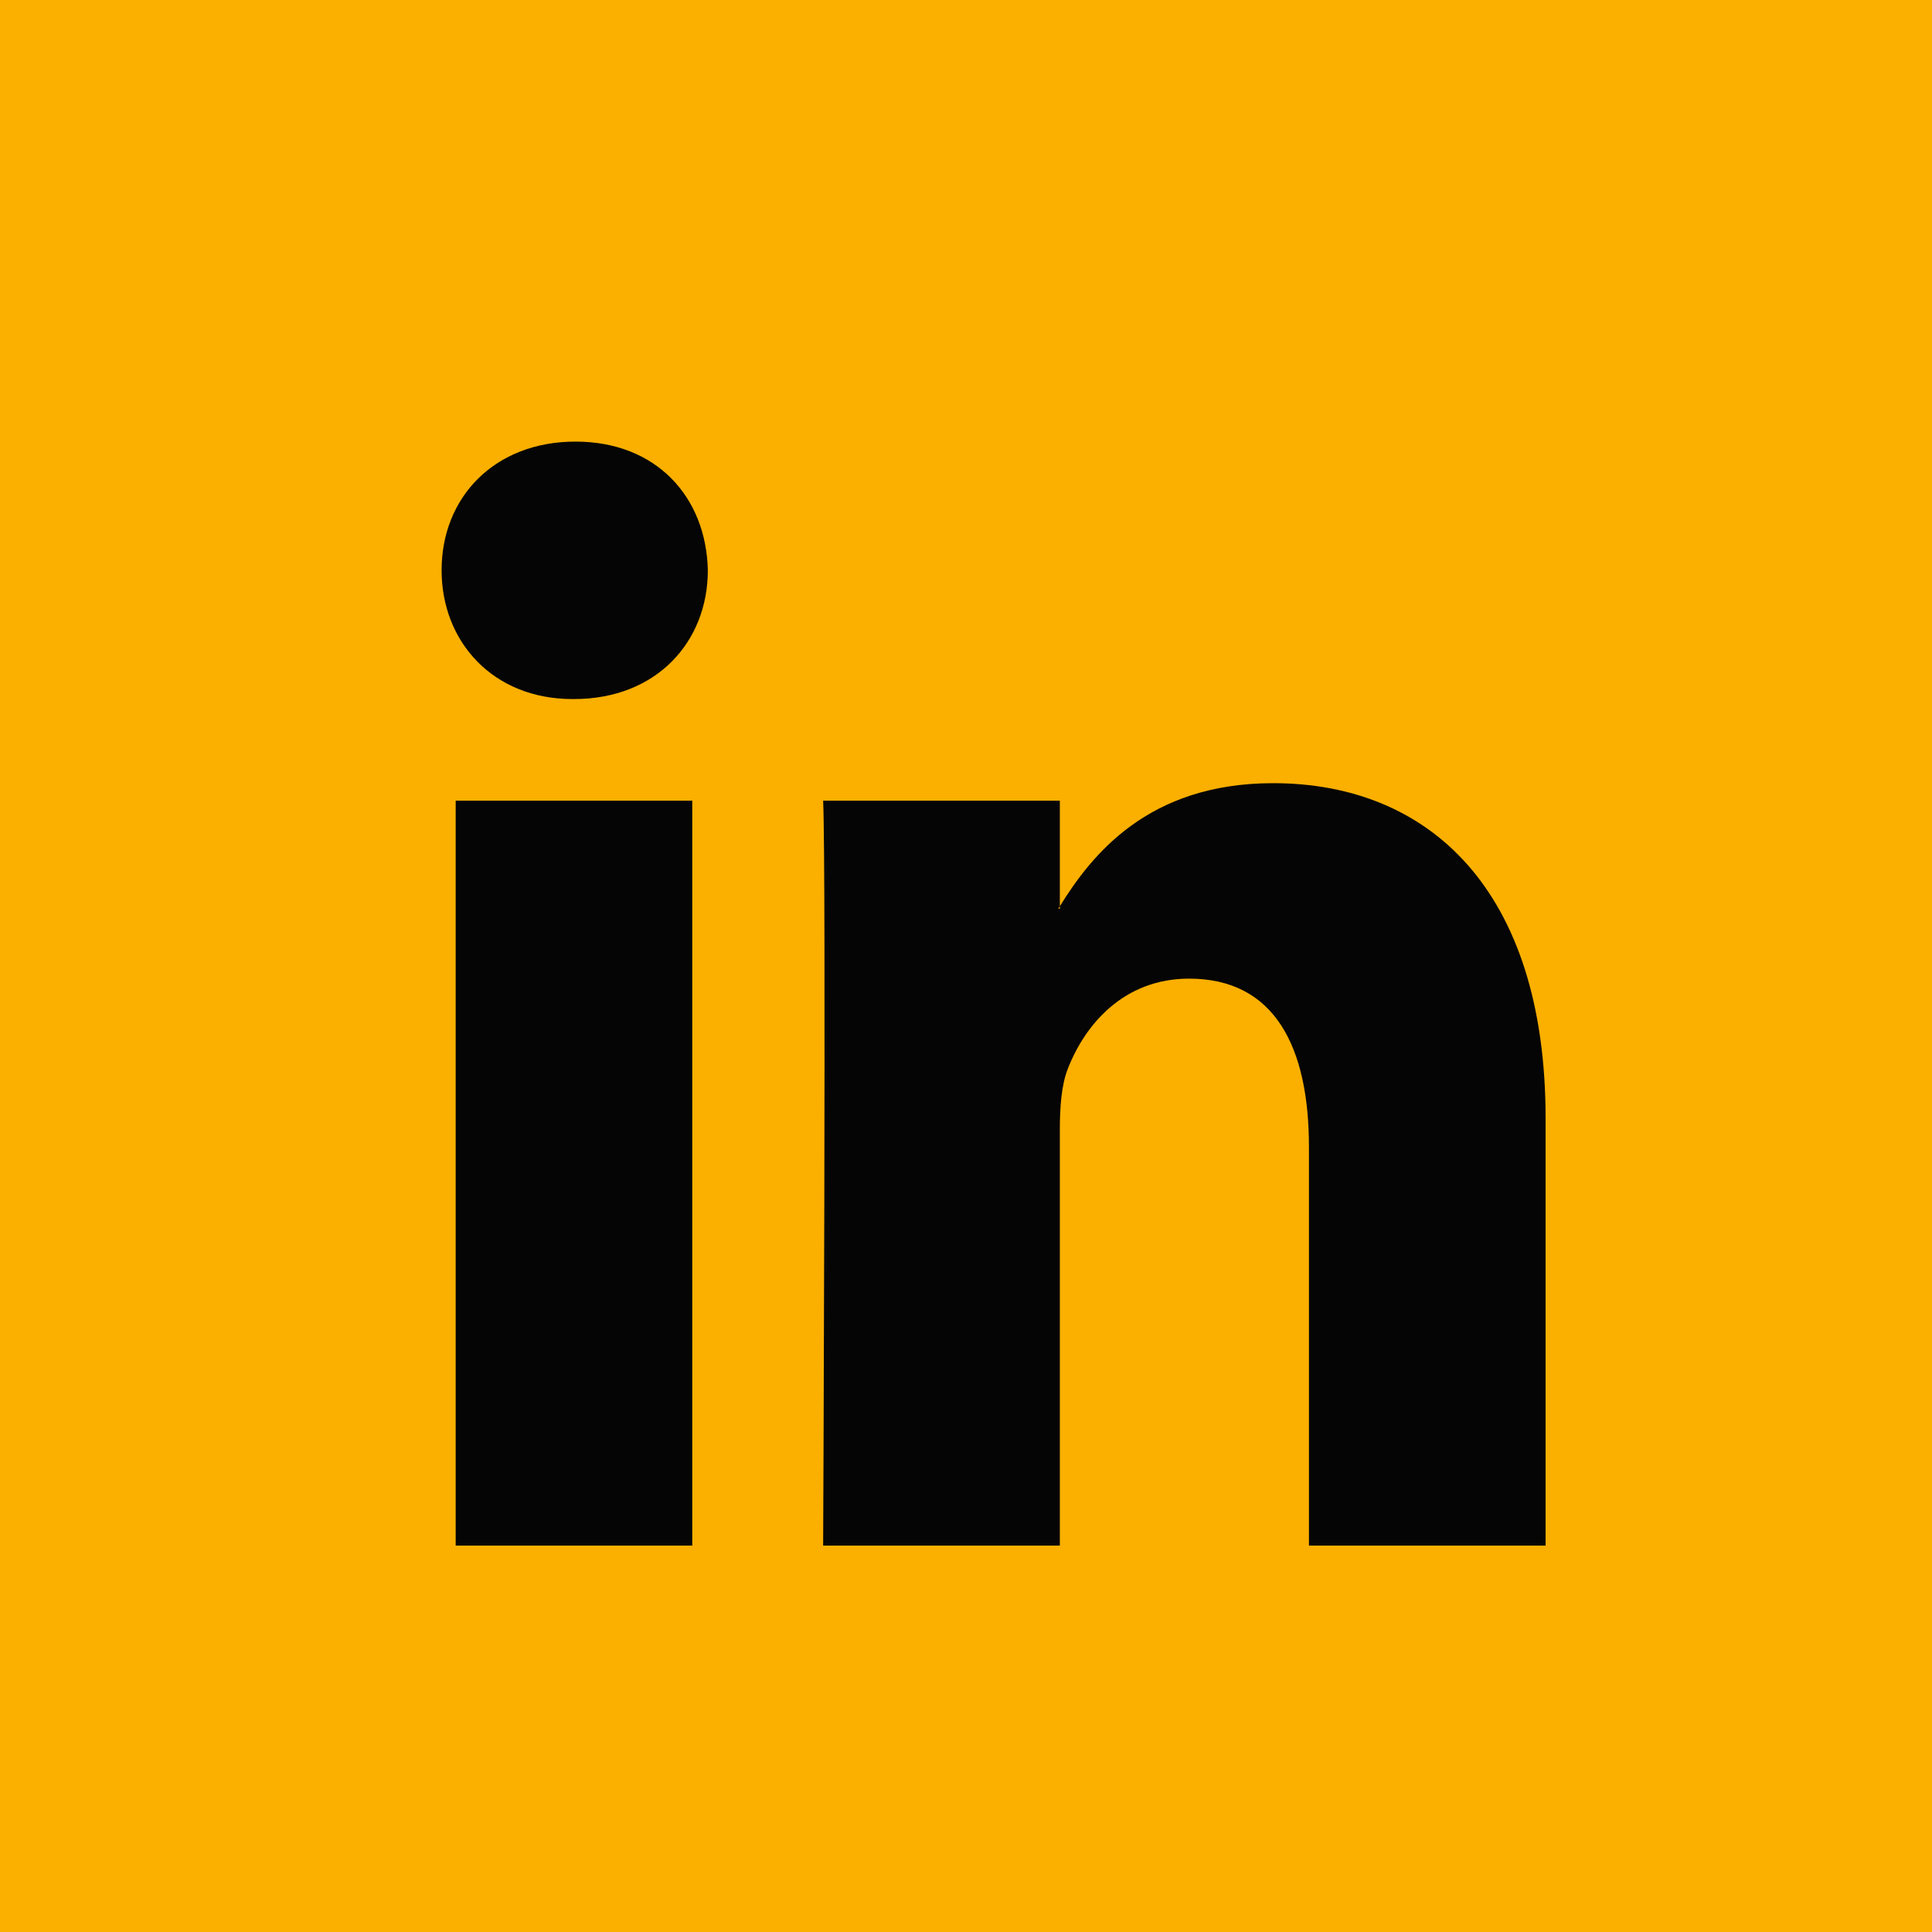
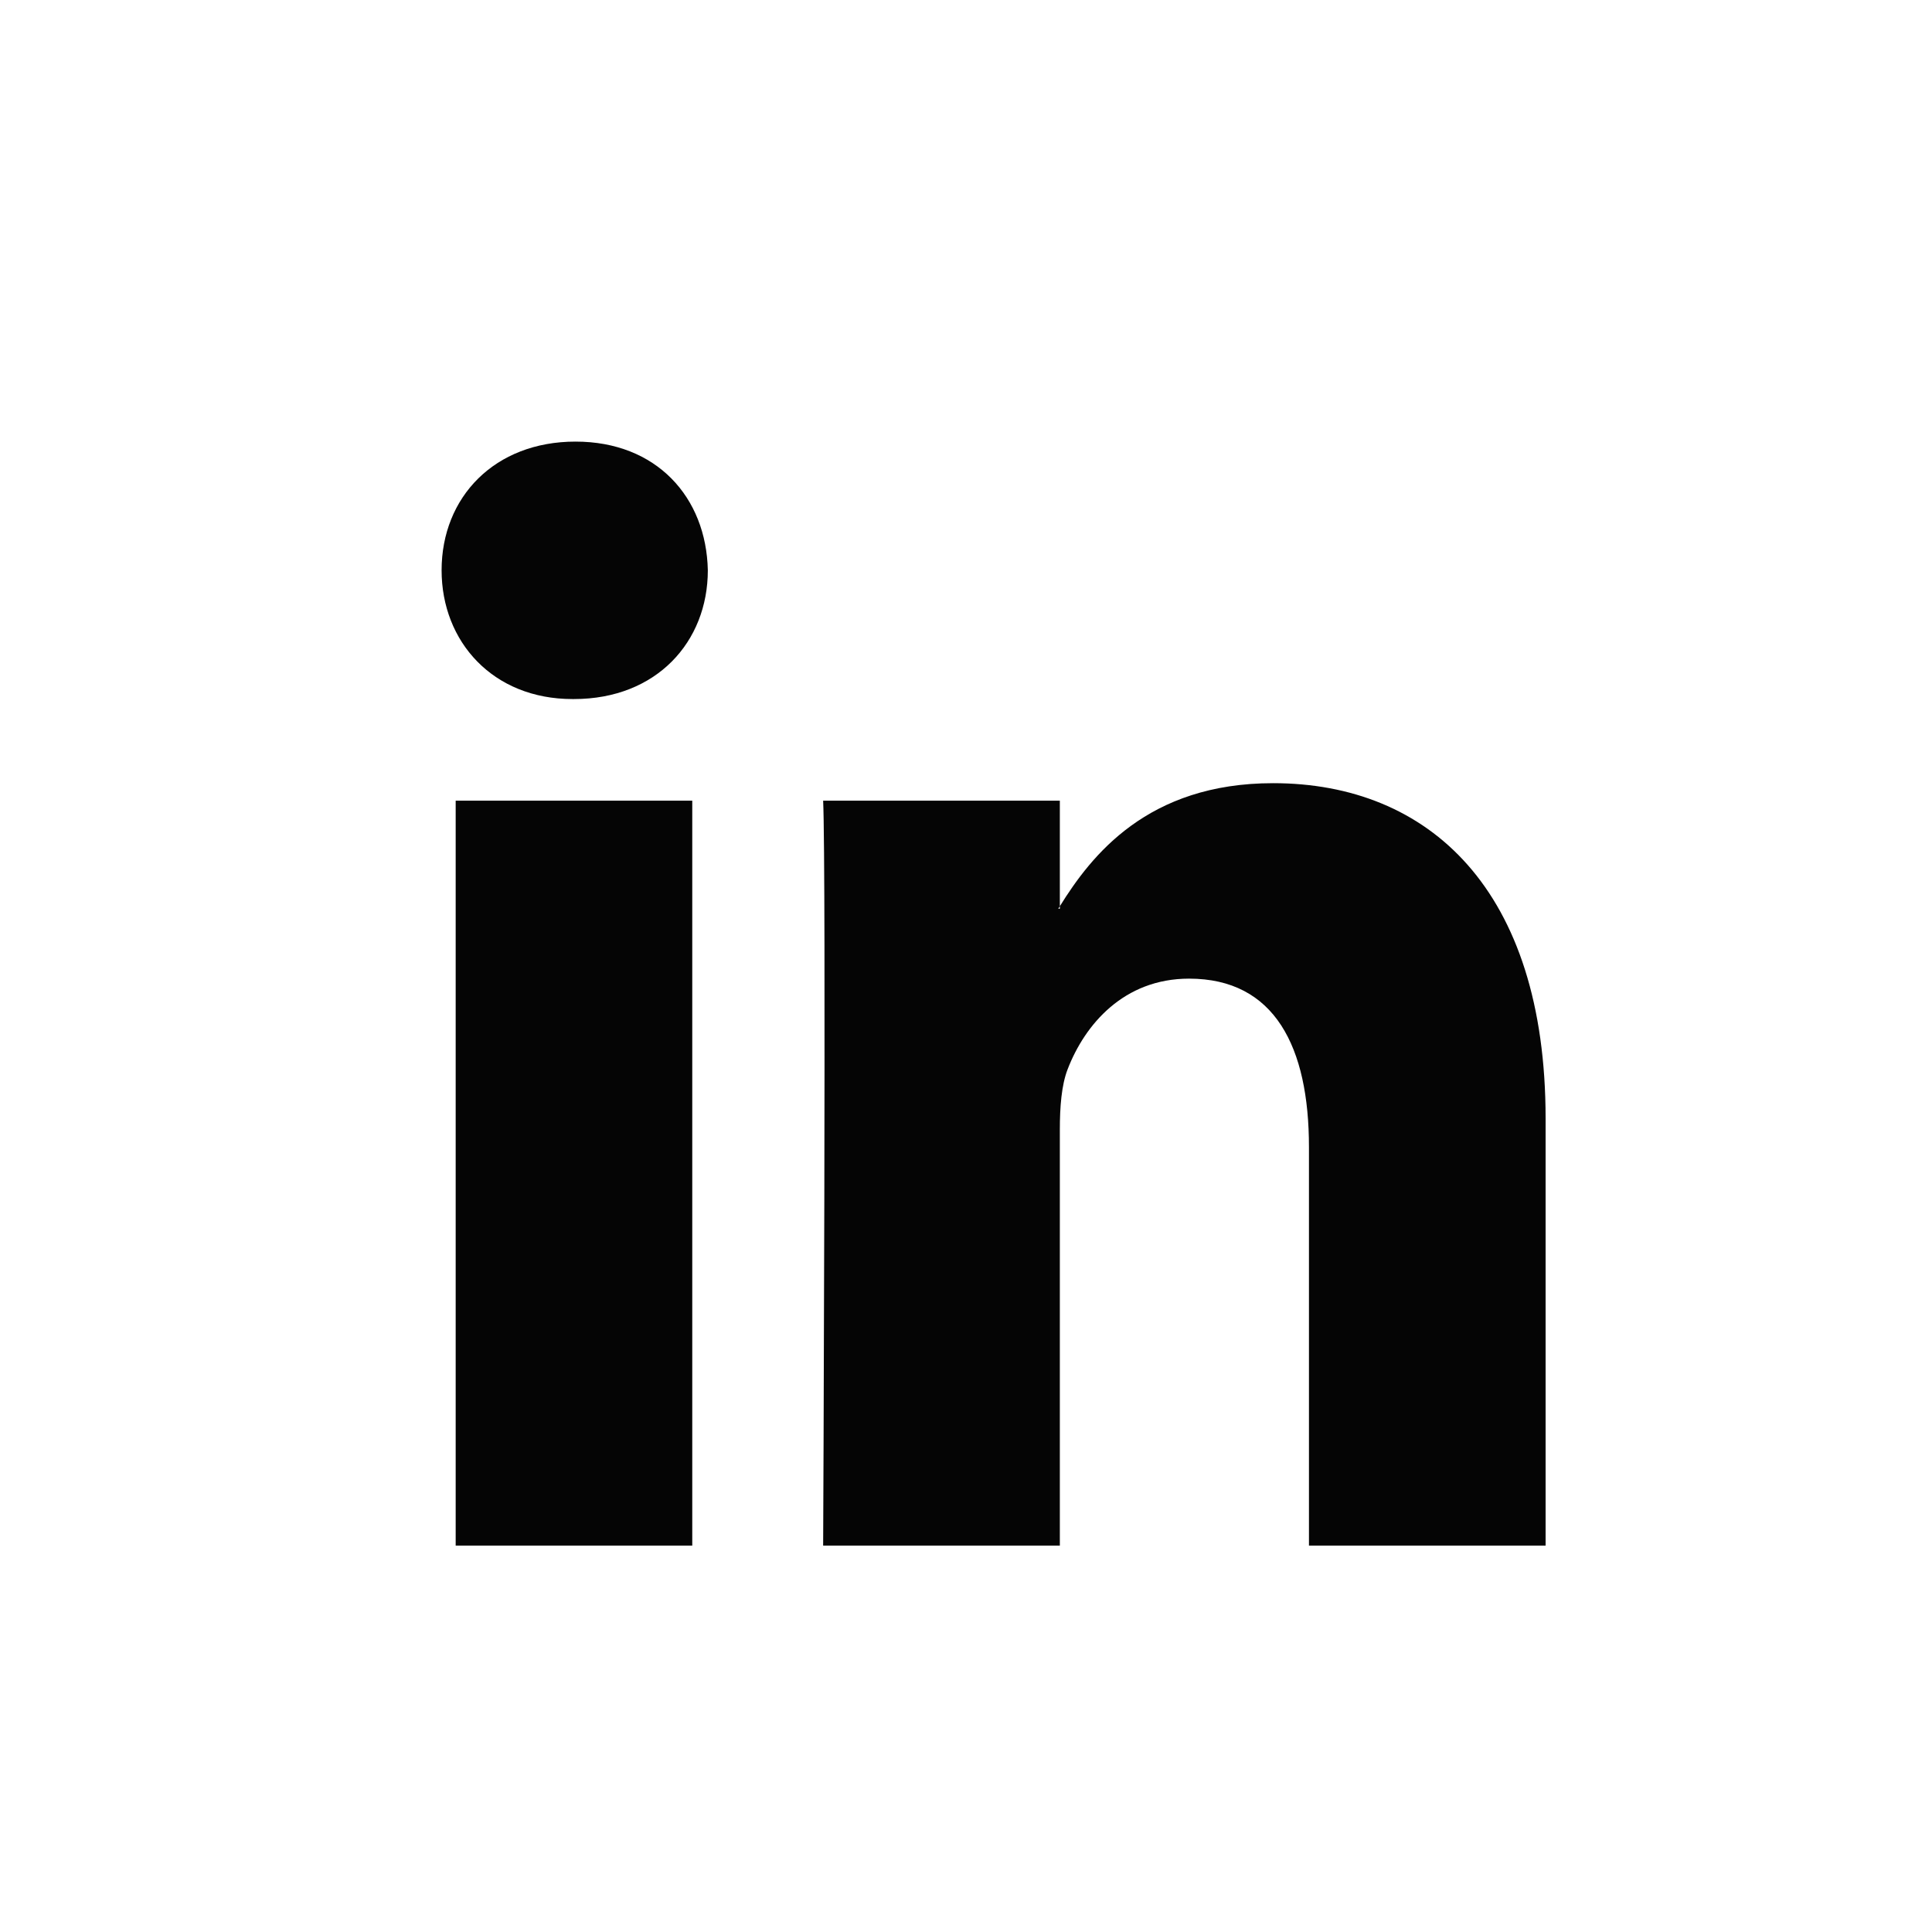
<svg xmlns="http://www.w3.org/2000/svg" width="35" height="35" viewBox="0 0 35 35" fill="none">
-   <rect width="35" height="35" fill="#FBB000" />
  <path d="M8.255 28H12.541V14.505H8.255V28ZM10.426 8C8.959 8 8 9.007 8 10.331C8 11.627 8.932 12.664 10.37 12.664H10.398C11.893 12.664 12.823 11.627 12.823 10.331C12.795 9.007 11.893 8 10.426 8ZM28 20.261V28H23.713V20.78C23.713 18.967 23.094 17.729 21.541 17.729C20.357 17.729 19.653 18.562 19.342 19.369C19.229 19.658 19.2 20.058 19.2 20.463V28H14.912C14.912 28 14.969 15.771 14.912 14.505H19.2V16.417C19.191 16.433 19.179 16.447 19.172 16.462H19.2V16.417C19.77 15.5 20.786 14.188 23.064 14.188C25.885 14.188 28 16.117 28 20.261Z" fill="#050505" />
</svg>